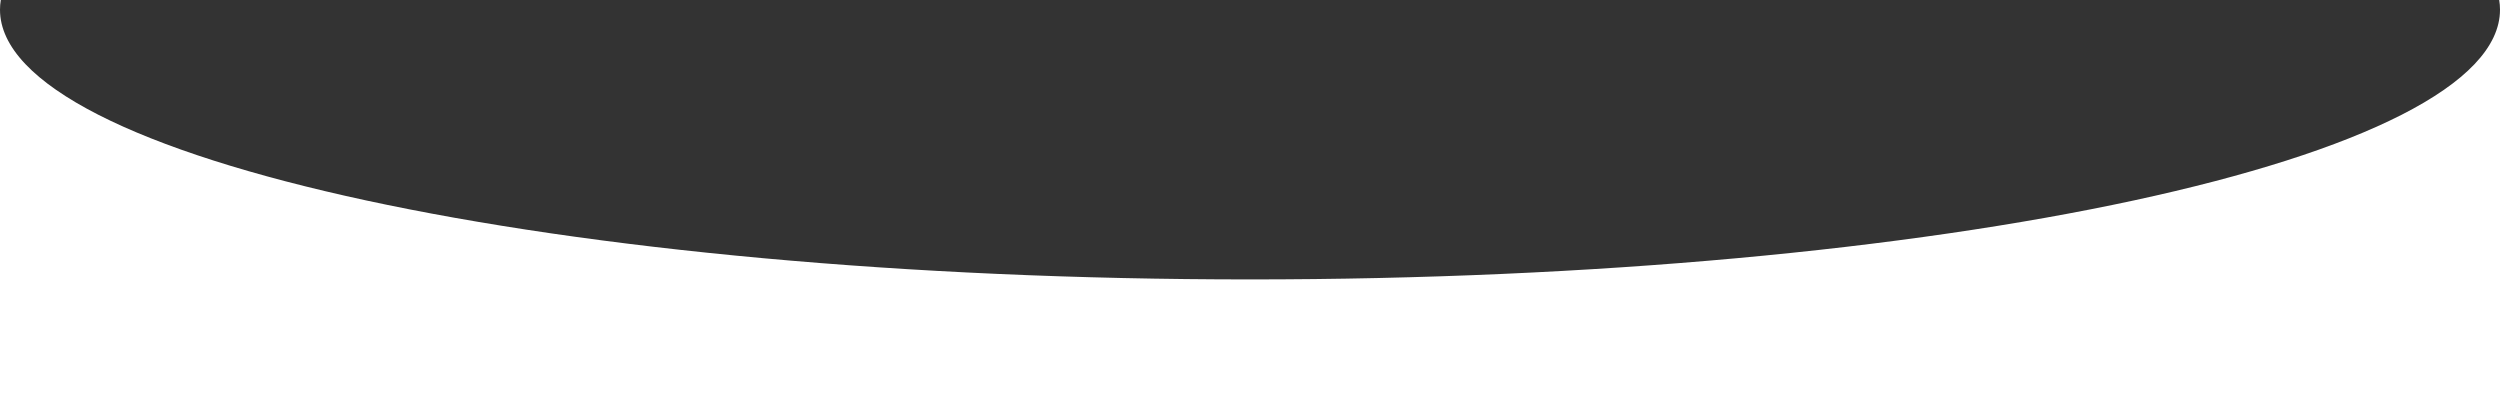
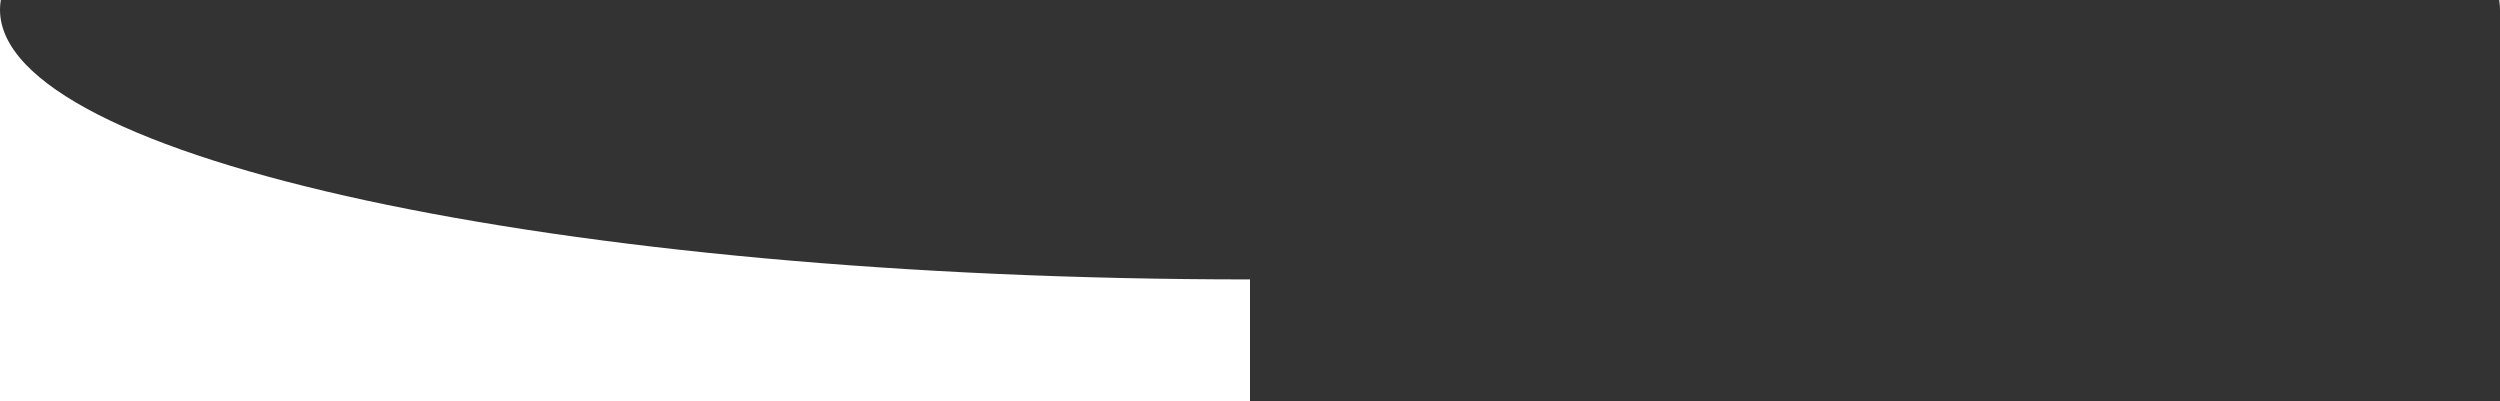
<svg xmlns="http://www.w3.org/2000/svg" width="1920" height="308" viewBox="0 0 1920 308" fill="none">
  <rect x="0" y="0" width="1920" height="308" fill="#333333" stroke="none" />
-   <path fill-rule="evenodd" clip-rule="evenodd" d="M960 214.595C1490.19 214.595 1920 121.867 1920 7.481V308H0V7.481C0 121.867 429.807 214.595 960 214.595ZM0.615 0C0.206 2.483 0 4.977 0 7.481V0H0.615ZM1919.39 0L1920 0V7.481C1920 4.977 1919.79 2.483 1919.39 0Z" fill="white" />
+   <path fill-rule="evenodd" clip-rule="evenodd" d="M960 214.595V308H0V7.481C0 121.867 429.807 214.595 960 214.595ZM0.615 0C0.206 2.483 0 4.977 0 7.481V0H0.615ZM1919.39 0L1920 0V7.481C1920 4.977 1919.79 2.483 1919.39 0Z" fill="white" />
</svg>